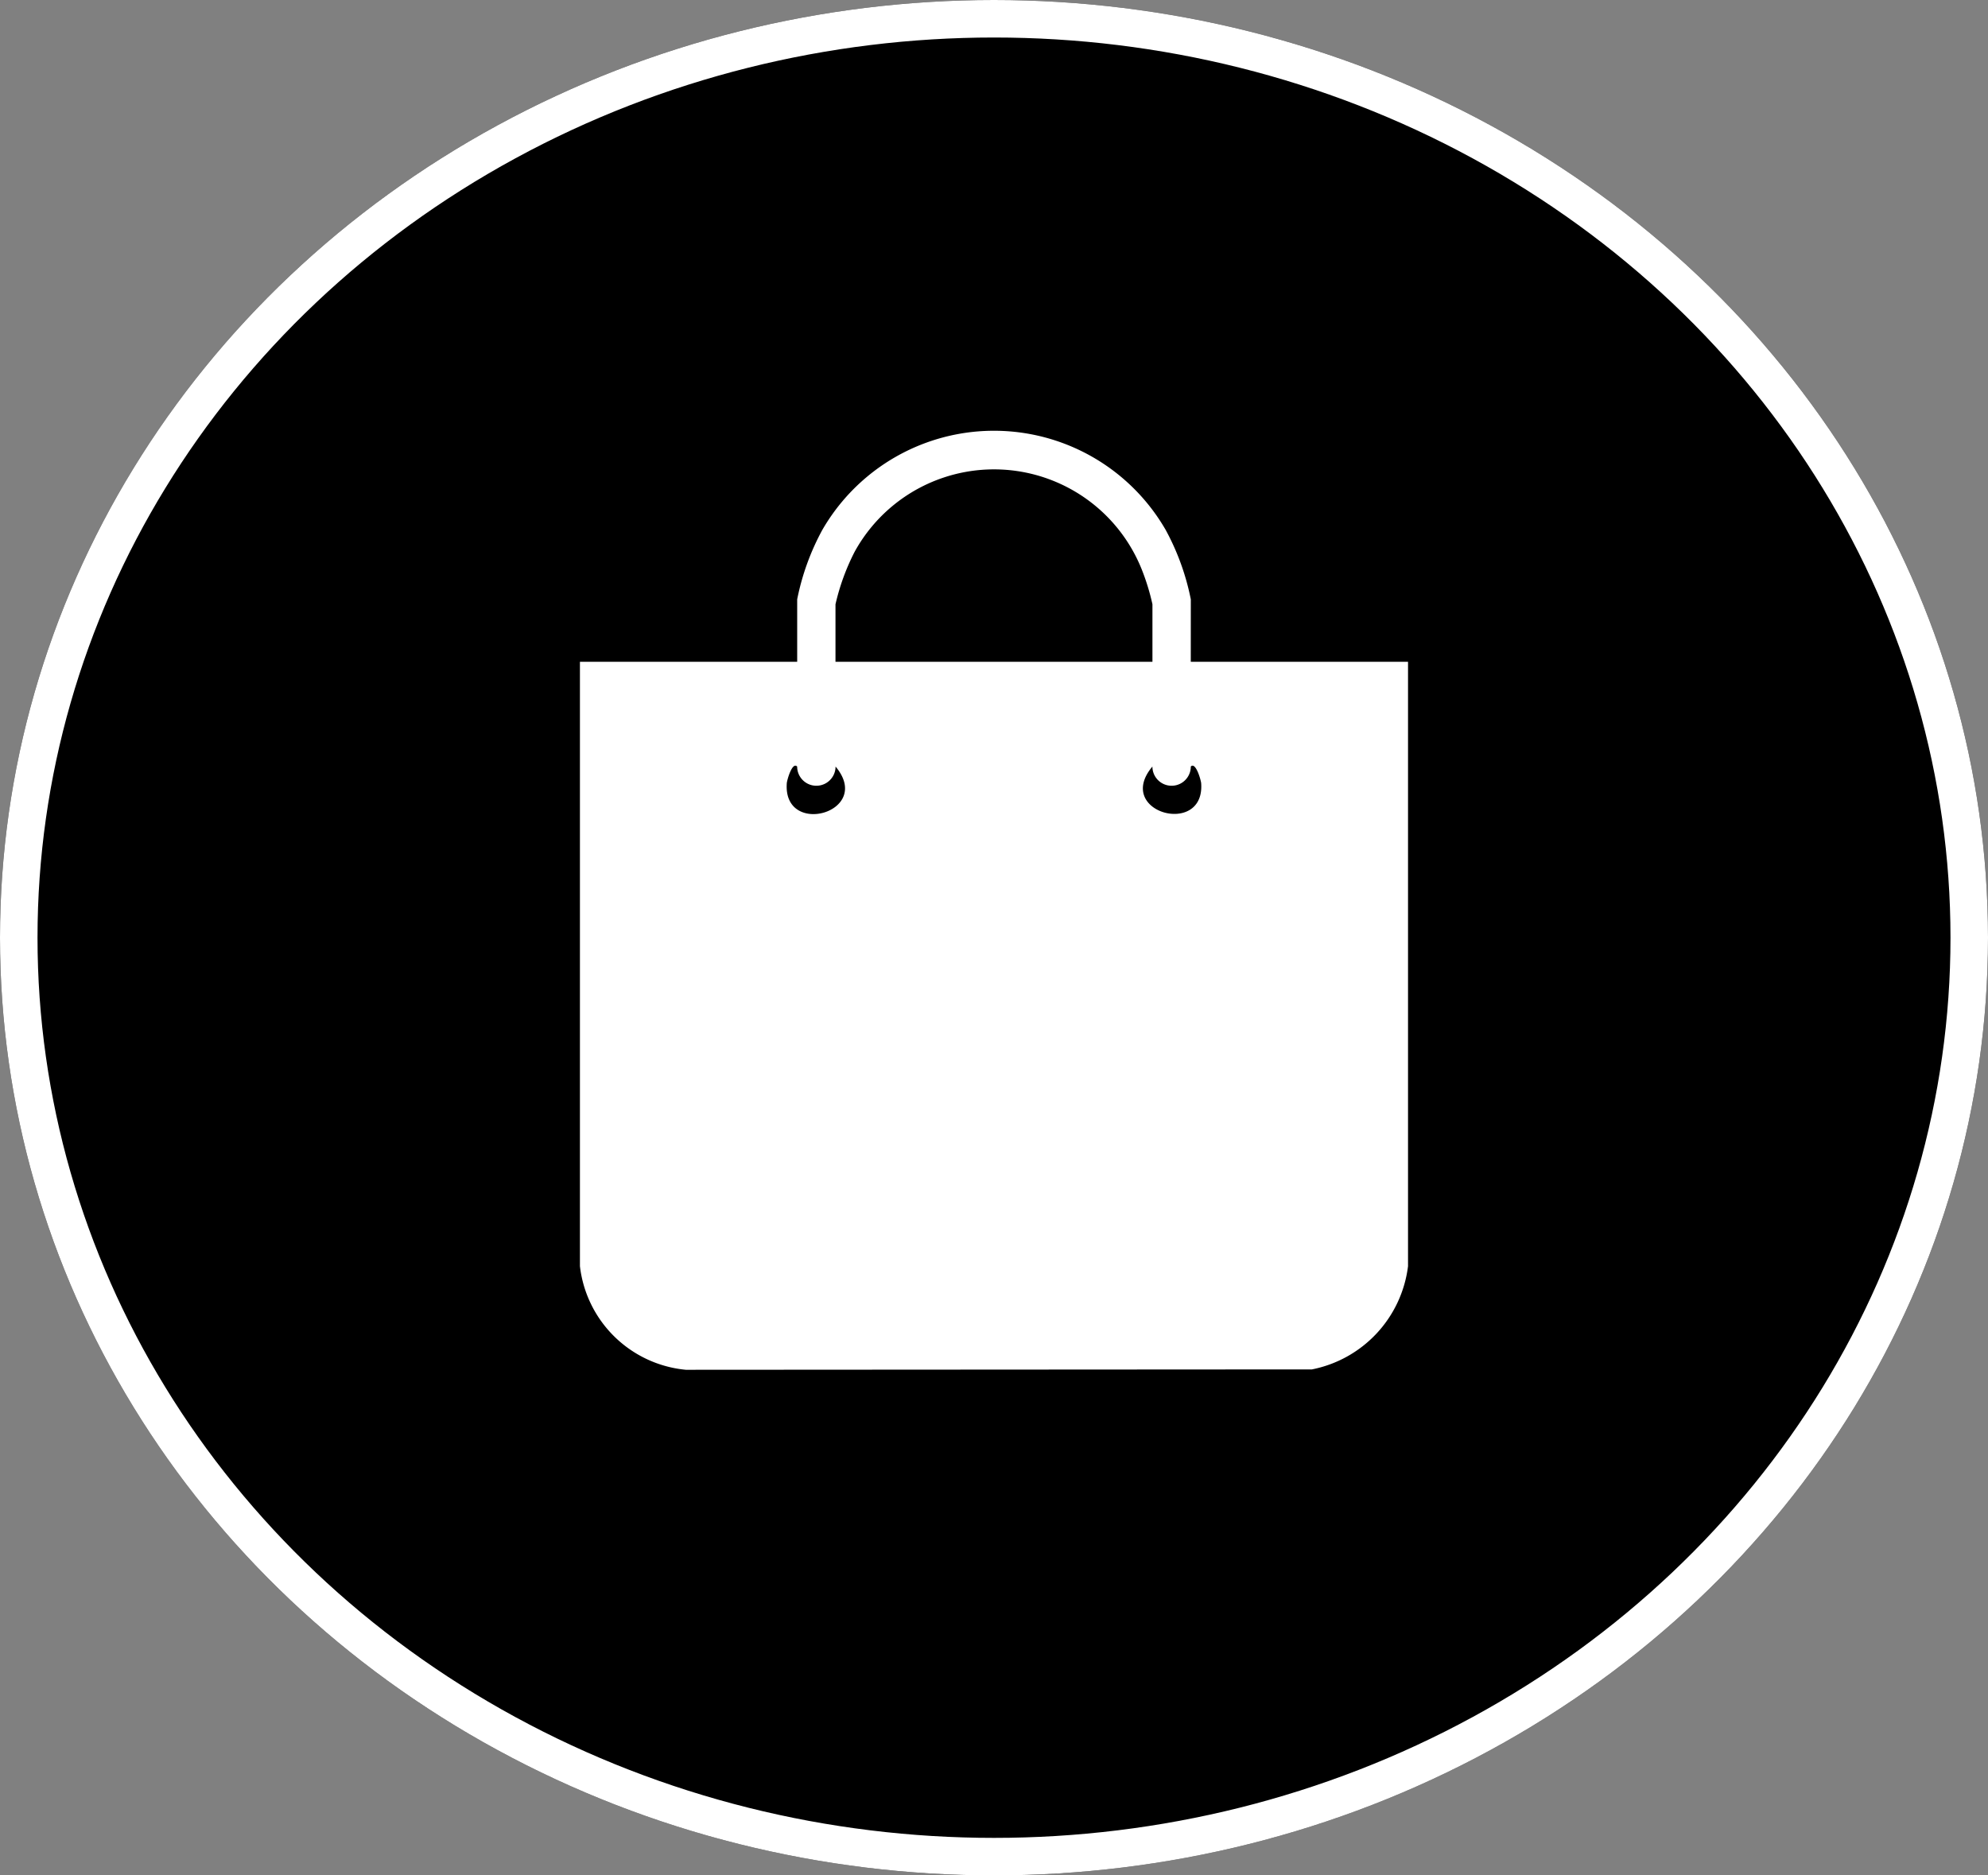
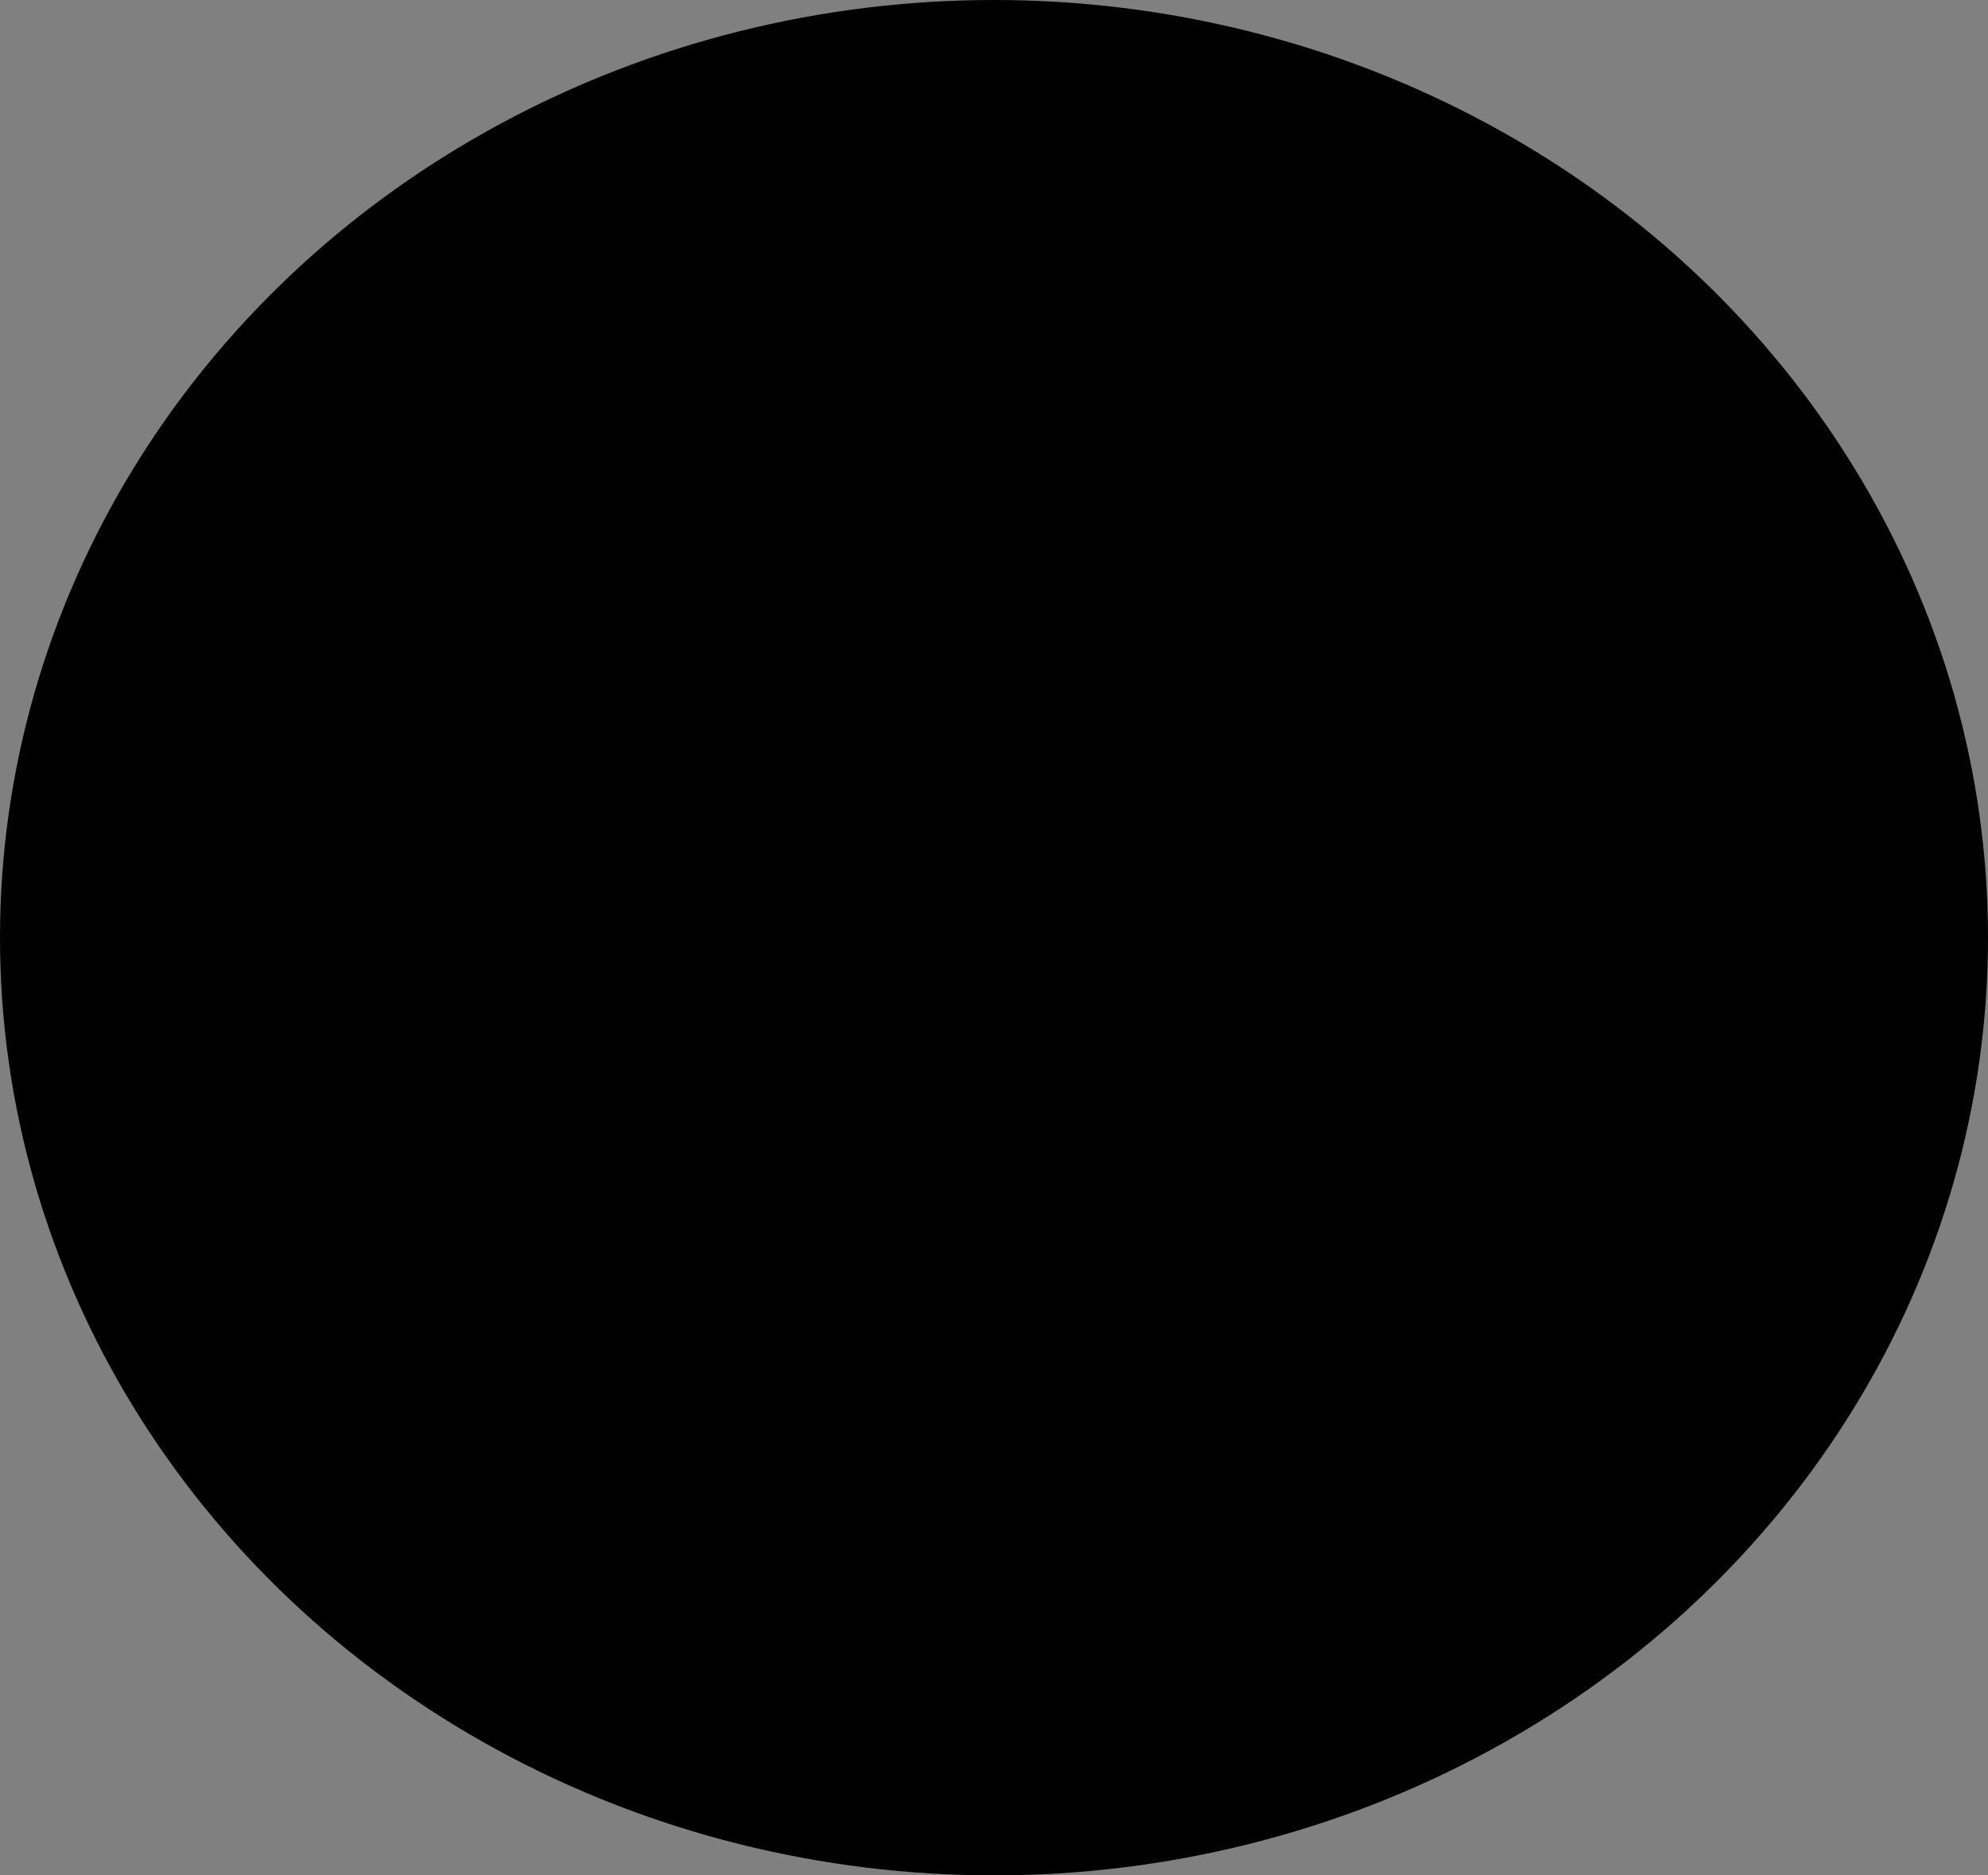
<svg xmlns="http://www.w3.org/2000/svg" width="53" height="50" viewBox="0 0 53 50">
  <rect x="0" y="0" width="53" height="50" fill="#808080" stroke="none" />
  <defs>
    <clipPath id="clip-path">
-       <rect id="Rectangle_199" data-name="Rectangle 199" width="22.077" height="25.042" fill="#fff" />
-     </clipPath>
+       </clipPath>
  </defs>
  <g id="Group_595" data-name="Group 595" transform="translate(-0.249 -0.384)">
    <g id="Ellipse_9" data-name="Ellipse 9" transform="translate(0.249 0.384)" stroke="#fff" stroke-width="1">
      <ellipse cx="26.5" cy="25" rx="26.5" ry="25" stroke="none" />
-       <ellipse cx="26.5" cy="25" rx="26" ry="24.5" fill="none" />
    </g>
    <g id="Group_663" data-name="Group 663" transform="translate(15.71 11.863)">
      <g id="Group_662" data-name="Group 662" clip-path="url(#clip-path)">
-         <path id="Path_3181" data-name="Path 3181" d="M16.285,6.165h5.792V22.279a3.207,3.207,0,0,1-2.563,2.752l-16.69.01A3.139,3.139,0,0,1,0,22.279V6.165H5.792V4.5a6.534,6.534,0,0,1,.67-1.851,5.284,5.284,0,0,1,9.154,0,6.534,6.534,0,0,1,.67,1.851Zm-1.022,0V4.631a6.041,6.041,0,0,0-.289-.938,4.241,4.241,0,0,0-7.651-.46,5.97,5.97,0,0,0-.51,1.4V6.165ZM5.791,8.958c-.132-.136-.271.365-.276.444-.107,1.455,2.325.777,1.3-.444a.512.512,0,0,1-1.024,0m10.495,0a.512.512,0,0,1-1.024,0c-1.028,1.223,1.406,1.886,1.3.444-.006-.079-.145-.58-.277-.444" transform="translate(0 0)" fill="#fff" />
-       </g>
+         </g>
    </g>
  </g>
</svg>